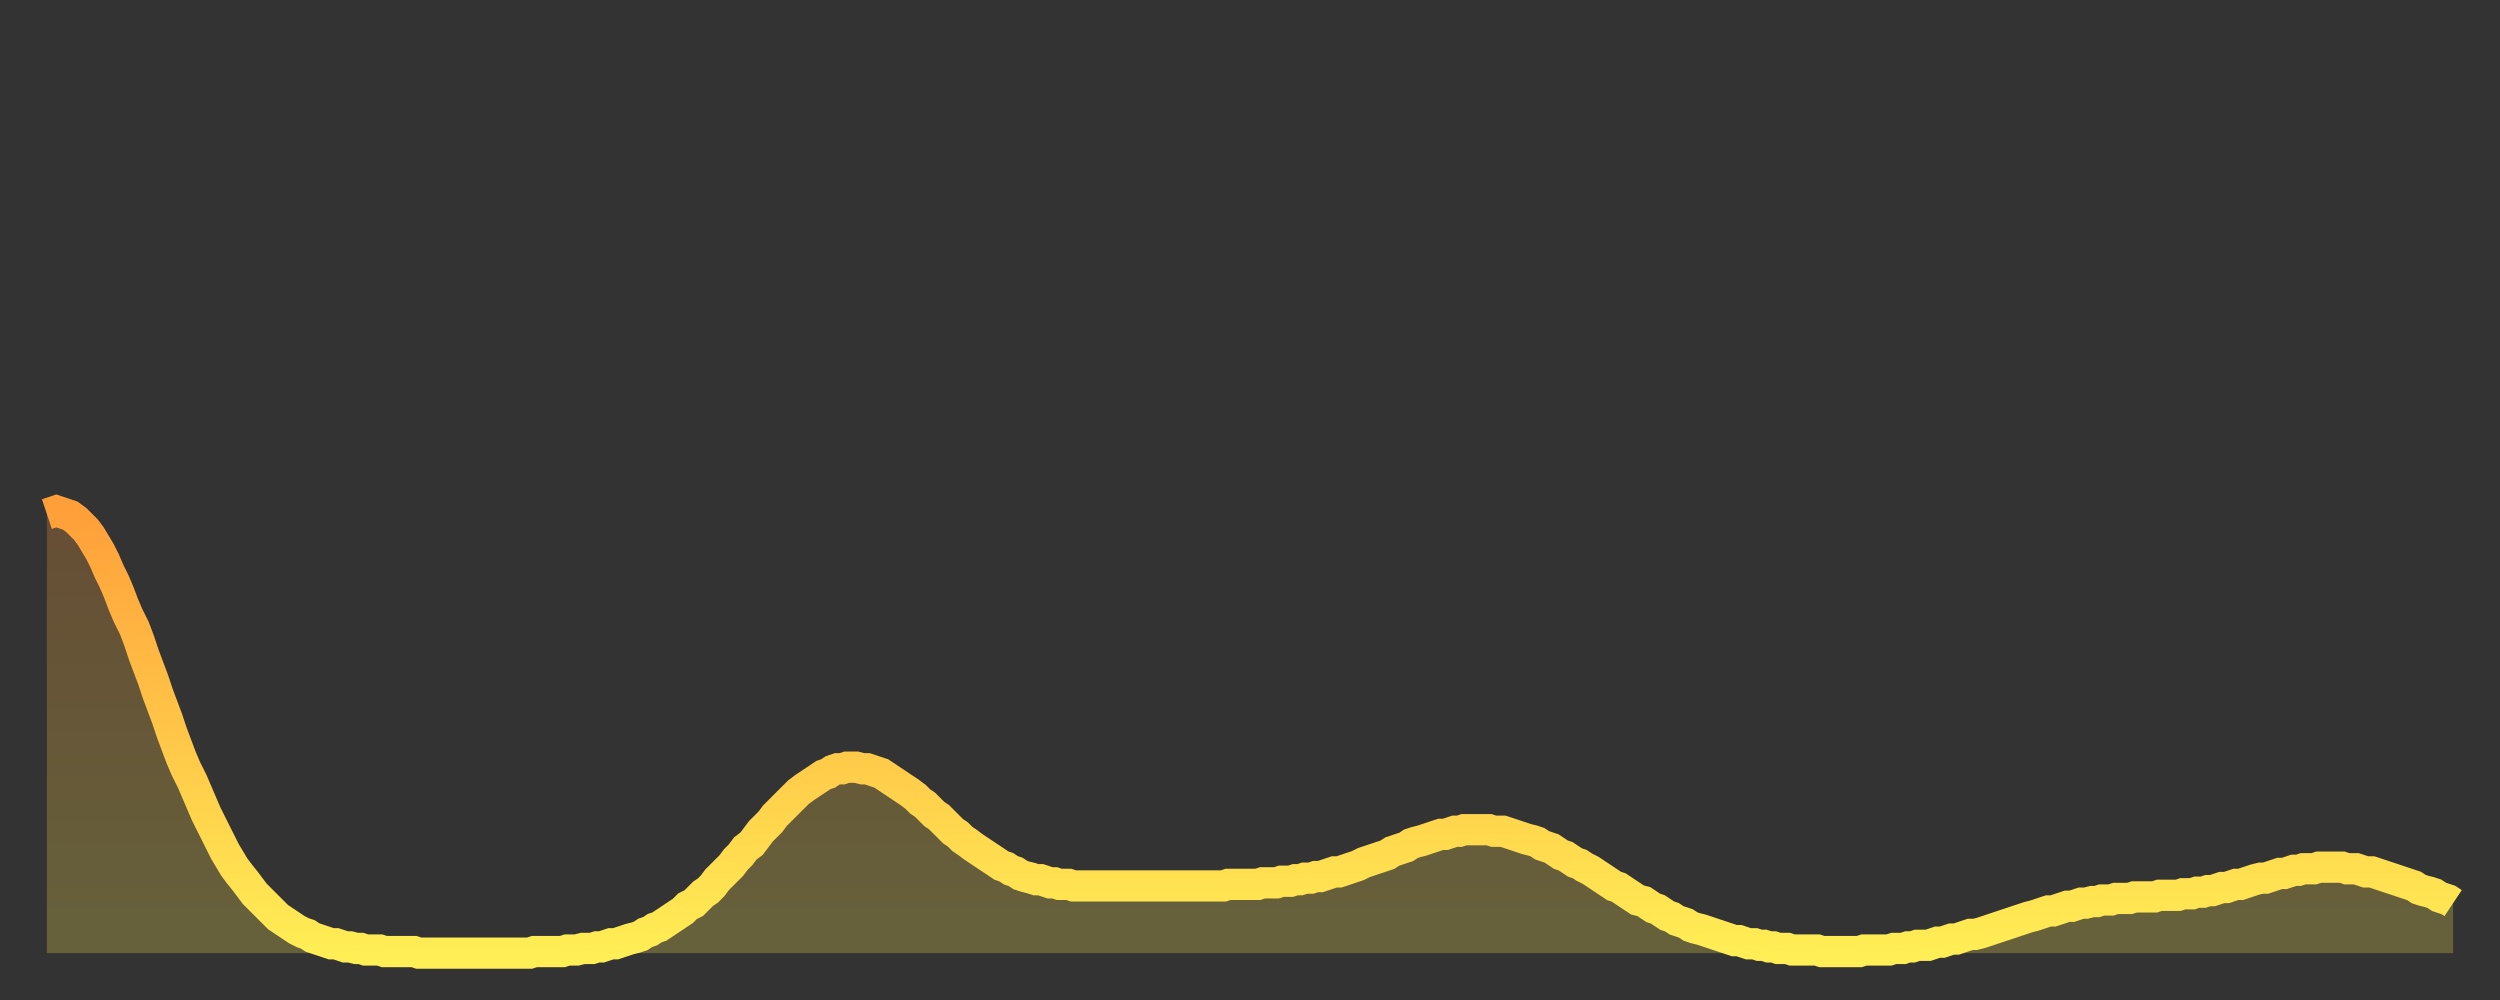
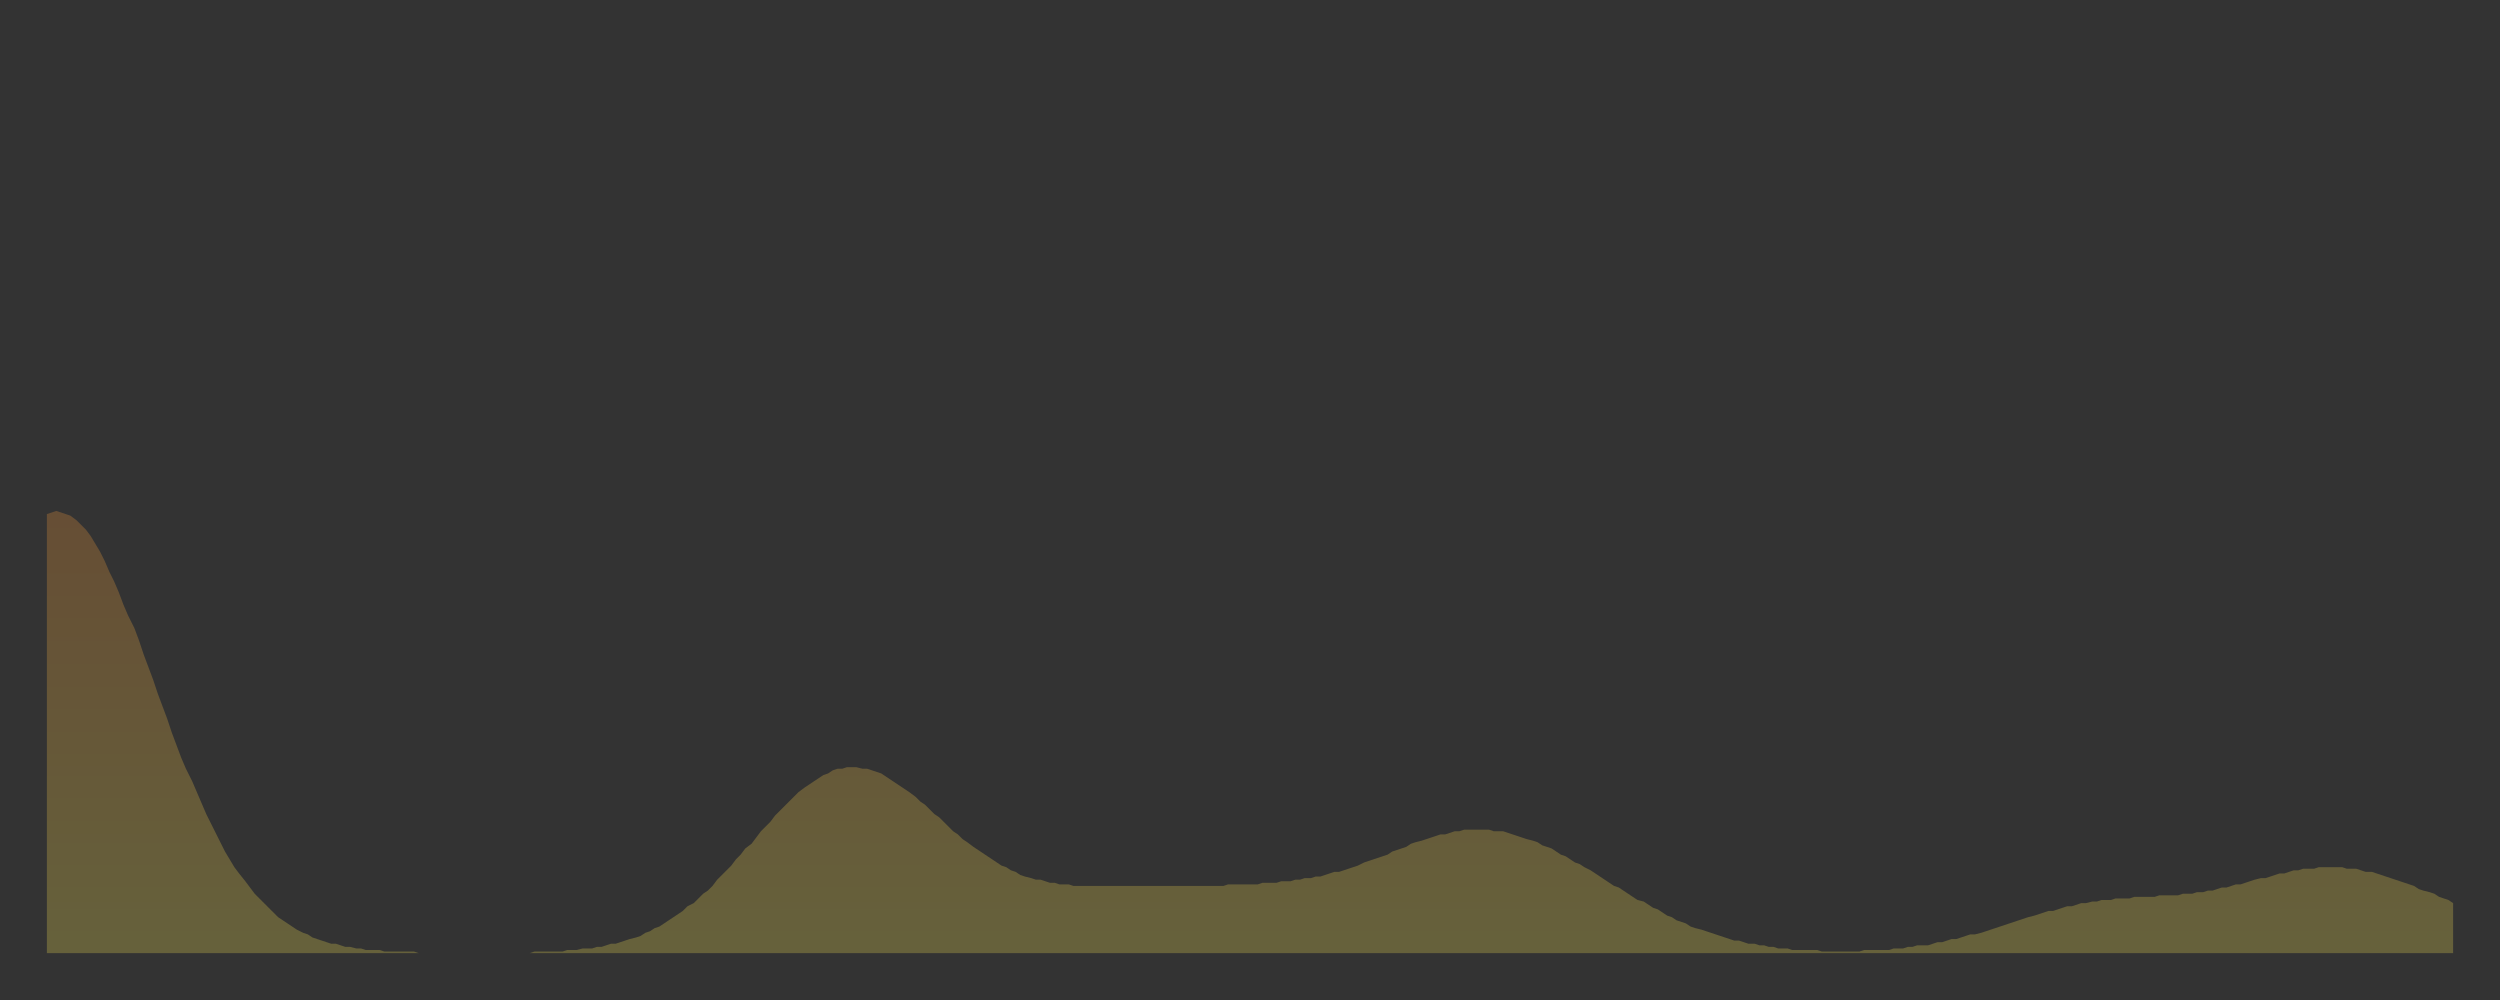
<svg xmlns="http://www.w3.org/2000/svg" baseProfile="full" height="64" version="1.1" width="160">
  <rect width="100%" height="100%" fill="#333333" stroke="none" />
  <defs>
    <linearGradient id="id178402" x1="0" x2="0" y1="0" y2="1">
      <stop offset="0%" stop-color="#ff9f3a" />
      <stop offset="50%" stop-color="#ffc648" />
      <stop offset="100%" stop-color="#ffee55" />
    </linearGradient>
  </defs>
  <g transform="translate(3,3)">
    <g>
-       <path d="M 0.0 29.9 L 0.3 29.8 0.6 29.7 0.9 29.8 1.2 29.9 1.5 30.0 1.9 30.3 2.2 30.6 2.5 30.9 2.8 31.3 3.1 31.8 3.4 32.3 3.7 32.9 4.0 33.6 4.3 34.2 4.6 34.9 4.9 35.7 5.2 36.4 5.6 37.2 5.9 38.0 6.2 38.9 6.5 39.7 6.8 40.5 7.1 41.4 7.4 42.2 7.7 43.0 8.0 43.9 8.3 44.7 8.6 45.5 8.9 46.2 9.3 47.0 9.6 47.7 9.9 48.4 10.2 49.1 10.5 49.7 10.8 50.3 11.1 50.9 11.4 51.5 11.7 52.0 12.0 52.5 12.3 52.9 12.7 53.4 13.0 53.8 13.3 54.2 13.6 54.5 13.9 54.8 14.2 55.1 14.5 55.4 14.8 55.7 15.1 55.9 15.4 56.1 15.7 56.3 16.0 56.5 16.4 56.7 16.7 56.8 17.0 57.0 17.3 57.1 17.6 57.2 17.9 57.3 18.2 57.4 18.5 57.4 18.8 57.5 19.1 57.6 19.4 57.6 19.8 57.7 20.1 57.7 20.4 57.8 20.7 57.8 21.0 57.8 21.3 57.8 21.6 57.9 21.9 57.9 22.2 57.9 22.5 57.9 22.8 57.9 23.1 57.9 23.5 57.9 23.8 58.0 24.1 58.0 24.4 58.0 24.7 58.0 25.0 58.0 25.3 58.0 25.6 58.0 25.9 58.0 26.2 58.0 26.5 58.0 26.8 58.0 27.2 58.0 27.5 58.0 27.8 58.0 28.1 58.0 28.4 58.0 28.7 58.0 29.0 58.0 29.3 58.0 29.6 58.0 29.9 58.0 30.2 58.0 30.6 58.0 30.9 58.0 31.2 57.9 31.5 57.9 31.8 57.9 32.1 57.9 32.4 57.9 32.7 57.9 33.0 57.9 33.3 57.8 33.6 57.8 33.9 57.8 34.3 57.7 34.6 57.7 34.9 57.7 35.2 57.6 35.5 57.6 35.8 57.5 36.1 57.4 36.4 57.4 36.7 57.3 37.0 57.2 37.3 57.1 37.7 57.0 38.0 56.9 38.3 56.7 38.6 56.6 38.9 56.4 39.2 56.3 39.5 56.1 39.8 55.9 40.1 55.7 40.4 55.5 40.7 55.3 41.0 55.0 41.4 54.8 41.7 54.5 42.0 54.2 42.3 54.0 42.6 53.7 42.9 53.3 43.2 53.0 43.5 52.7 43.8 52.4 44.1 52.0 44.4 51.7 44.7 51.3 45.1 51.0 45.4 50.6 45.7 50.2 46.0 49.9 46.3 49.6 46.6 49.2 46.9 48.9 47.2 48.6 47.5 48.3 47.8 48.0 48.1 47.7 48.5 47.4 48.8 47.2 49.1 47.0 49.4 46.8 49.7 46.6 50.0 46.5 50.3 46.3 50.6 46.2 50.9 46.2 51.2 46.1 51.5 46.1 51.8 46.1 52.2 46.2 52.5 46.2 52.8 46.3 53.1 46.4 53.4 46.5 53.7 46.7 54.0 46.9 54.3 47.1 54.6 47.3 54.9 47.5 55.2 47.7 55.6 48.0 55.9 48.3 56.2 48.5 56.5 48.8 56.8 49.1 57.1 49.3 57.4 49.6 57.7 49.9 58.0 50.2 58.3 50.4 58.6 50.7 58.9 50.9 59.3 51.2 59.6 51.4 59.9 51.6 60.2 51.8 60.5 52.0 60.8 52.2 61.1 52.4 61.4 52.5 61.7 52.7 62.0 52.8 62.3 53.0 62.6 53.1 63.0 53.2 63.3 53.3 63.6 53.3 63.9 53.4 64.2 53.5 64.5 53.5 64.8 53.6 65.1 53.6 65.4 53.6 65.7 53.7 66.0 53.7 66.4 53.7 66.7 53.7 67.0 53.7 67.3 53.7 67.6 53.7 67.9 53.7 68.2 53.7 68.5 53.7 68.8 53.7 69.1 53.7 69.4 53.7 69.7 53.7 70.1 53.7 70.4 53.7 70.7 53.7 71.0 53.7 71.3 53.7 71.6 53.7 71.9 53.7 72.2 53.7 72.5 53.7 72.8 53.7 73.1 53.7 73.5 53.7 73.8 53.7 74.1 53.7 74.4 53.7 74.7 53.7 75.0 53.7 75.3 53.7 75.6 53.6 75.9 53.6 76.2 53.6 76.5 53.6 76.8 53.6 77.2 53.6 77.5 53.6 77.8 53.5 78.1 53.5 78.4 53.5 78.7 53.5 79.0 53.4 79.3 53.4 79.6 53.4 79.9 53.3 80.2 53.3 80.5 53.2 80.9 53.2 81.2 53.1 81.5 53.1 81.8 53.0 82.1 52.9 82.4 52.8 82.7 52.8 83.0 52.7 83.3 52.6 83.6 52.5 83.9 52.4 84.3 52.2 84.6 52.1 84.9 52.0 85.2 51.9 85.5 51.8 85.8 51.7 86.1 51.5 86.4 51.4 86.7 51.3 87.0 51.2 87.3 51.0 87.6 50.9 88.0 50.8 88.3 50.7 88.6 50.6 88.9 50.5 89.2 50.4 89.5 50.4 89.8 50.3 90.1 50.2 90.4 50.2 90.7 50.1 91.0 50.1 91.4 50.1 91.7 50.1 92.0 50.1 92.3 50.1 92.6 50.2 92.9 50.2 93.2 50.2 93.5 50.3 93.8 50.4 94.1 50.5 94.4 50.6 94.7 50.7 95.1 50.8 95.4 50.9 95.7 51.1 96.0 51.2 96.3 51.3 96.6 51.5 96.9 51.7 97.2 51.8 97.5 52.0 97.8 52.2 98.1 52.3 98.4 52.5 98.8 52.7 99.1 52.9 99.4 53.1 99.7 53.3 100.0 53.5 100.3 53.7 100.6 53.8 100.9 54.0 101.2 54.2 101.5 54.4 101.8 54.6 102.2 54.7 102.5 54.9 102.8 55.1 103.1 55.2 103.4 55.4 103.7 55.6 104.0 55.7 104.3 55.9 104.6 56.0 104.9 56.1 105.2 56.3 105.5 56.4 105.9 56.5 106.2 56.6 106.5 56.7 106.8 56.8 107.1 56.9 107.4 57.0 107.7 57.1 108.0 57.2 108.3 57.2 108.6 57.3 108.9 57.4 109.3 57.4 109.6 57.5 109.9 57.5 110.2 57.6 110.5 57.6 110.8 57.7 111.1 57.7 111.4 57.7 111.7 57.8 112.0 57.8 112.3 57.8 112.6 57.8 113.0 57.8 113.3 57.8 113.6 57.9 113.9 57.9 114.2 57.9 114.5 57.9 114.8 57.9 115.1 57.9 115.4 57.9 115.7 57.9 116.0 57.9 116.3 57.8 116.7 57.8 117.0 57.8 117.3 57.8 117.6 57.8 117.9 57.8 118.2 57.7 118.5 57.7 118.8 57.7 119.1 57.6 119.4 57.6 119.7 57.5 120.1 57.5 120.4 57.5 120.7 57.4 121.0 57.3 121.3 57.3 121.6 57.2 121.9 57.1 122.2 57.1 122.5 57.0 122.8 56.9 123.1 56.8 123.4 56.8 123.8 56.7 124.1 56.6 124.4 56.5 124.7 56.4 125.0 56.3 125.3 56.2 125.6 56.1 125.9 56.0 126.2 55.9 126.5 55.8 126.8 55.7 127.2 55.6 127.5 55.5 127.8 55.4 128.1 55.3 128.4 55.3 128.7 55.2 129.0 55.1 129.3 55.0 129.6 55.0 129.9 54.9 130.2 54.8 130.5 54.8 130.9 54.7 131.2 54.7 131.5 54.6 131.8 54.6 132.1 54.6 132.4 54.5 132.7 54.5 133.0 54.5 133.3 54.5 133.6 54.4 133.9 54.4 134.2 54.4 134.6 54.4 134.9 54.4 135.2 54.3 135.5 54.3 135.8 54.3 136.1 54.3 136.4 54.3 136.7 54.2 137.0 54.2 137.3 54.2 137.6 54.1 138.0 54.1 138.3 54.0 138.6 54.0 138.9 53.9 139.2 53.8 139.5 53.8 139.8 53.7 140.1 53.6 140.4 53.6 140.7 53.5 141.0 53.4 141.3 53.3 141.7 53.2 142.0 53.2 142.3 53.1 142.6 53.0 142.9 52.9 143.2 52.9 143.5 52.8 143.8 52.7 144.1 52.7 144.4 52.6 144.7 52.6 145.1 52.6 145.4 52.5 145.7 52.5 146.0 52.5 146.3 52.5 146.6 52.5 146.9 52.5 147.2 52.6 147.5 52.6 147.8 52.6 148.1 52.7 148.4 52.8 148.8 52.8 149.1 52.9 149.4 53.0 149.7 53.1 150.0 53.2 150.3 53.3 150.6 53.4 150.9 53.5 151.2 53.6 151.5 53.7 151.8 53.9 152.1 54.0 152.5 54.1 152.8 54.2 153.1 54.4 153.4 54.5 153.7 54.6 154.0 54.8" fill="none" id="graph-curve" opacity="1" stroke="url(#id178402)" stroke-width="2" />
      <path d="M 0 58 L 0.0 29.9 0.3 29.8 0.6 29.7 0.9 29.8 1.2 29.9 1.5 30.0 1.9 30.3 2.2 30.6 2.5 30.9 2.8 31.3 3.1 31.8 3.4 32.3 3.7 32.9 4.0 33.6 4.3 34.2 4.6 34.9 4.9 35.7 5.2 36.4 5.6 37.2 5.9 38.0 6.2 38.9 6.5 39.7 6.8 40.5 7.1 41.4 7.4 42.2 7.7 43.0 8.0 43.9 8.3 44.7 8.6 45.5 8.9 46.2 9.3 47.0 9.6 47.7 9.9 48.4 10.2 49.1 10.5 49.7 10.8 50.3 11.1 50.9 11.4 51.5 11.7 52.0 12.0 52.5 12.3 52.9 12.7 53.4 13.0 53.8 13.3 54.2 13.6 54.5 13.9 54.8 14.2 55.1 14.5 55.4 14.8 55.7 15.1 55.9 15.4 56.1 15.7 56.3 16.0 56.5 16.4 56.7 16.7 56.8 17.0 57.0 17.3 57.1 17.6 57.2 17.9 57.3 18.2 57.4 18.5 57.4 18.8 57.5 19.1 57.6 19.4 57.6 19.8 57.7 20.1 57.7 20.4 57.8 20.7 57.8 21.0 57.8 21.3 57.8 21.6 57.9 21.9 57.9 22.2 57.9 22.5 57.9 22.8 57.9 23.1 57.9 23.5 57.9 23.8 58.0 24.1 58.0 24.4 58.0 24.7 58.0 25.0 58.0 25.3 58.0 25.6 58.0 25.9 58.0 26.2 58.0 26.5 58.0 26.8 58.0 27.2 58.0 27.5 58.0 27.8 58.0 28.1 58.0 28.4 58.0 28.7 58.0 29.0 58.0 29.3 58.0 29.6 58.0 29.9 58.0 30.2 58.0 30.6 58.0 30.9 58.0 31.2 57.9 31.5 57.9 31.8 57.9 32.1 57.9 32.4 57.9 32.7 57.9 33.0 57.9 33.3 57.8 33.6 57.8 33.9 57.8 34.3 57.7 34.6 57.7 34.9 57.7 35.2 57.6 35.5 57.6 35.8 57.5 36.1 57.4 36.4 57.4 36.7 57.3 37.0 57.2 37.3 57.1 37.7 57.0 38.0 56.9 38.3 56.7 38.6 56.6 38.9 56.4 39.2 56.3 39.5 56.1 39.8 55.9 40.1 55.7 40.4 55.5 40.7 55.3 41.0 55.0 41.4 54.8 41.7 54.5 42.0 54.2 42.3 54.0 42.6 53.7 42.9 53.3 43.2 53.0 43.5 52.7 43.8 52.4 44.1 52.0 44.4 51.7 44.7 51.3 45.1 51.0 45.4 50.6 45.7 50.2 46.0 49.9 46.3 49.6 46.6 49.2 46.9 48.9 47.2 48.6 47.5 48.3 47.8 48.0 48.1 47.7 48.5 47.4 48.8 47.2 49.1 47.0 49.4 46.8 49.7 46.6 50.0 46.5 50.3 46.3 50.6 46.2 50.9 46.2 51.2 46.1 51.5 46.1 51.8 46.1 52.2 46.2 52.5 46.2 52.8 46.3 53.1 46.4 53.4 46.5 53.7 46.7 54.0 46.9 54.3 47.1 54.6 47.3 54.9 47.5 55.2 47.7 55.6 48.0 55.9 48.3 56.2 48.5 56.5 48.8 56.8 49.1 57.1 49.3 57.4 49.6 57.7 49.9 58.0 50.2 58.3 50.4 58.6 50.7 58.9 50.9 59.3 51.2 59.6 51.4 59.9 51.6 60.2 51.8 60.5 52.0 60.8 52.2 61.1 52.4 61.4 52.5 61.7 52.7 62.0 52.8 62.3 53.0 62.6 53.1 63.0 53.2 63.3 53.3 63.6 53.3 63.9 53.4 64.2 53.5 64.5 53.5 64.8 53.6 65.1 53.6 65.4 53.6 65.7 53.7 66.0 53.7 66.4 53.7 66.7 53.7 67.0 53.7 67.3 53.7 67.6 53.7 67.9 53.7 68.2 53.7 68.5 53.7 68.8 53.7 69.1 53.7 69.4 53.7 69.7 53.7 70.1 53.7 70.4 53.7 70.7 53.7 71.0 53.7 71.3 53.7 71.6 53.7 71.9 53.7 72.2 53.7 72.5 53.7 72.8 53.7 73.1 53.7 73.5 53.7 73.8 53.7 74.1 53.7 74.4 53.7 74.7 53.7 75.0 53.7 75.3 53.7 75.6 53.6 75.9 53.6 76.2 53.6 76.5 53.6 76.8 53.6 77.2 53.6 77.5 53.6 77.8 53.5 78.1 53.5 78.4 53.5 78.7 53.5 79.0 53.4 79.3 53.4 79.6 53.4 79.9 53.3 80.2 53.3 80.5 53.2 80.9 53.2 81.2 53.1 81.5 53.1 81.8 53.0 82.1 52.9 82.4 52.8 82.7 52.8 83.0 52.7 83.3 52.6 83.6 52.5 83.9 52.4 84.3 52.2 84.6 52.1 84.9 52.0 85.2 51.9 85.5 51.8 85.8 51.7 86.1 51.5 86.4 51.4 86.7 51.3 87.0 51.2 87.3 51.0 87.6 50.9 88.0 50.8 88.3 50.7 88.6 50.6 88.9 50.5 89.2 50.4 89.5 50.4 89.8 50.3 90.1 50.2 90.4 50.2 90.7 50.1 91.0 50.1 91.4 50.1 91.7 50.1 92.0 50.1 92.3 50.1 92.6 50.2 92.9 50.2 93.2 50.2 93.5 50.3 93.8 50.4 94.1 50.5 94.4 50.6 94.7 50.7 95.1 50.8 95.4 50.9 95.7 51.1 96.0 51.2 96.3 51.3 96.6 51.5 96.9 51.7 97.2 51.8 97.5 52.0 97.8 52.2 98.1 52.3 98.4 52.5 98.8 52.7 99.1 52.9 99.4 53.1 99.7 53.3 100.0 53.5 100.3 53.7 100.6 53.8 100.9 54.0 101.2 54.2 101.5 54.4 101.8 54.6 102.2 54.7 102.5 54.9 102.8 55.1 103.1 55.2 103.4 55.4 103.7 55.6 104.0 55.7 104.3 55.9 104.6 56.0 104.9 56.1 105.2 56.3 105.5 56.4 105.9 56.5 106.2 56.6 106.5 56.7 106.8 56.8 107.1 56.9 107.4 57.0 107.7 57.1 108.0 57.2 108.3 57.2 108.6 57.3 108.9 57.4 109.3 57.4 109.6 57.5 109.9 57.5 110.2 57.6 110.5 57.6 110.8 57.7 111.1 57.7 111.4 57.7 111.7 57.8 112.0 57.8 112.3 57.8 112.6 57.8 113.0 57.8 113.3 57.8 113.6 57.9 113.9 57.9 114.2 57.9 114.5 57.9 114.8 57.9 115.1 57.9 115.4 57.9 115.7 57.9 116.0 57.9 116.3 57.8 116.7 57.8 117.0 57.8 117.3 57.8 117.6 57.8 117.9 57.8 118.2 57.7 118.5 57.7 118.8 57.7 119.1 57.6 119.4 57.6 119.7 57.5 120.1 57.5 120.4 57.5 120.7 57.4 121.0 57.3 121.3 57.3 121.6 57.2 121.9 57.1 122.2 57.1 122.5 57.0 122.8 56.9 123.1 56.8 123.4 56.8 123.8 56.7 124.1 56.6 124.4 56.5 124.7 56.4 125.0 56.3 125.3 56.2 125.6 56.1 125.9 56.0 126.2 55.9 126.5 55.8 126.8 55.7 127.2 55.6 127.5 55.5 127.8 55.4 128.1 55.3 128.4 55.3 128.7 55.2 129.0 55.1 129.3 55.0 129.6 55.0 129.9 54.9 130.2 54.8 130.5 54.8 130.9 54.7 131.2 54.7 131.5 54.6 131.8 54.6 132.1 54.6 132.4 54.5 132.7 54.5 133.0 54.5 133.3 54.5 133.6 54.4 133.9 54.4 134.2 54.4 134.6 54.4 134.9 54.4 135.2 54.3 135.5 54.3 135.8 54.3 136.1 54.3 136.4 54.3 136.7 54.2 137.0 54.2 137.3 54.2 137.6 54.1 138.0 54.1 138.3 54.0 138.6 54.0 138.9 53.9 139.2 53.8 139.5 53.8 139.8 53.7 140.1 53.6 140.4 53.6 140.7 53.5 141.0 53.4 141.3 53.3 141.7 53.2 142.0 53.2 142.3 53.1 142.6 53.0 142.9 52.9 143.2 52.9 143.5 52.8 143.8 52.7 144.1 52.7 144.4 52.6 144.7 52.6 145.1 52.6 145.4 52.5 145.7 52.5 146.0 52.5 146.3 52.5 146.6 52.5 146.9 52.5 147.2 52.6 147.5 52.6 147.8 52.6 148.1 52.7 148.4 52.8 148.8 52.8 149.1 52.9 149.4 53.0 149.7 53.1 150.0 53.2 150.3 53.3 150.6 53.4 150.9 53.5 151.2 53.6 151.5 53.7 151.8 53.9 152.1 54.0 152.5 54.1 152.8 54.2 153.1 54.4 153.4 54.5 153.7 54.6 154.0 54.8 154 58" fill="url(#id178402)" fill-opacity=".25" id="graph-shadow" />
    </g>
  </g>
</svg>